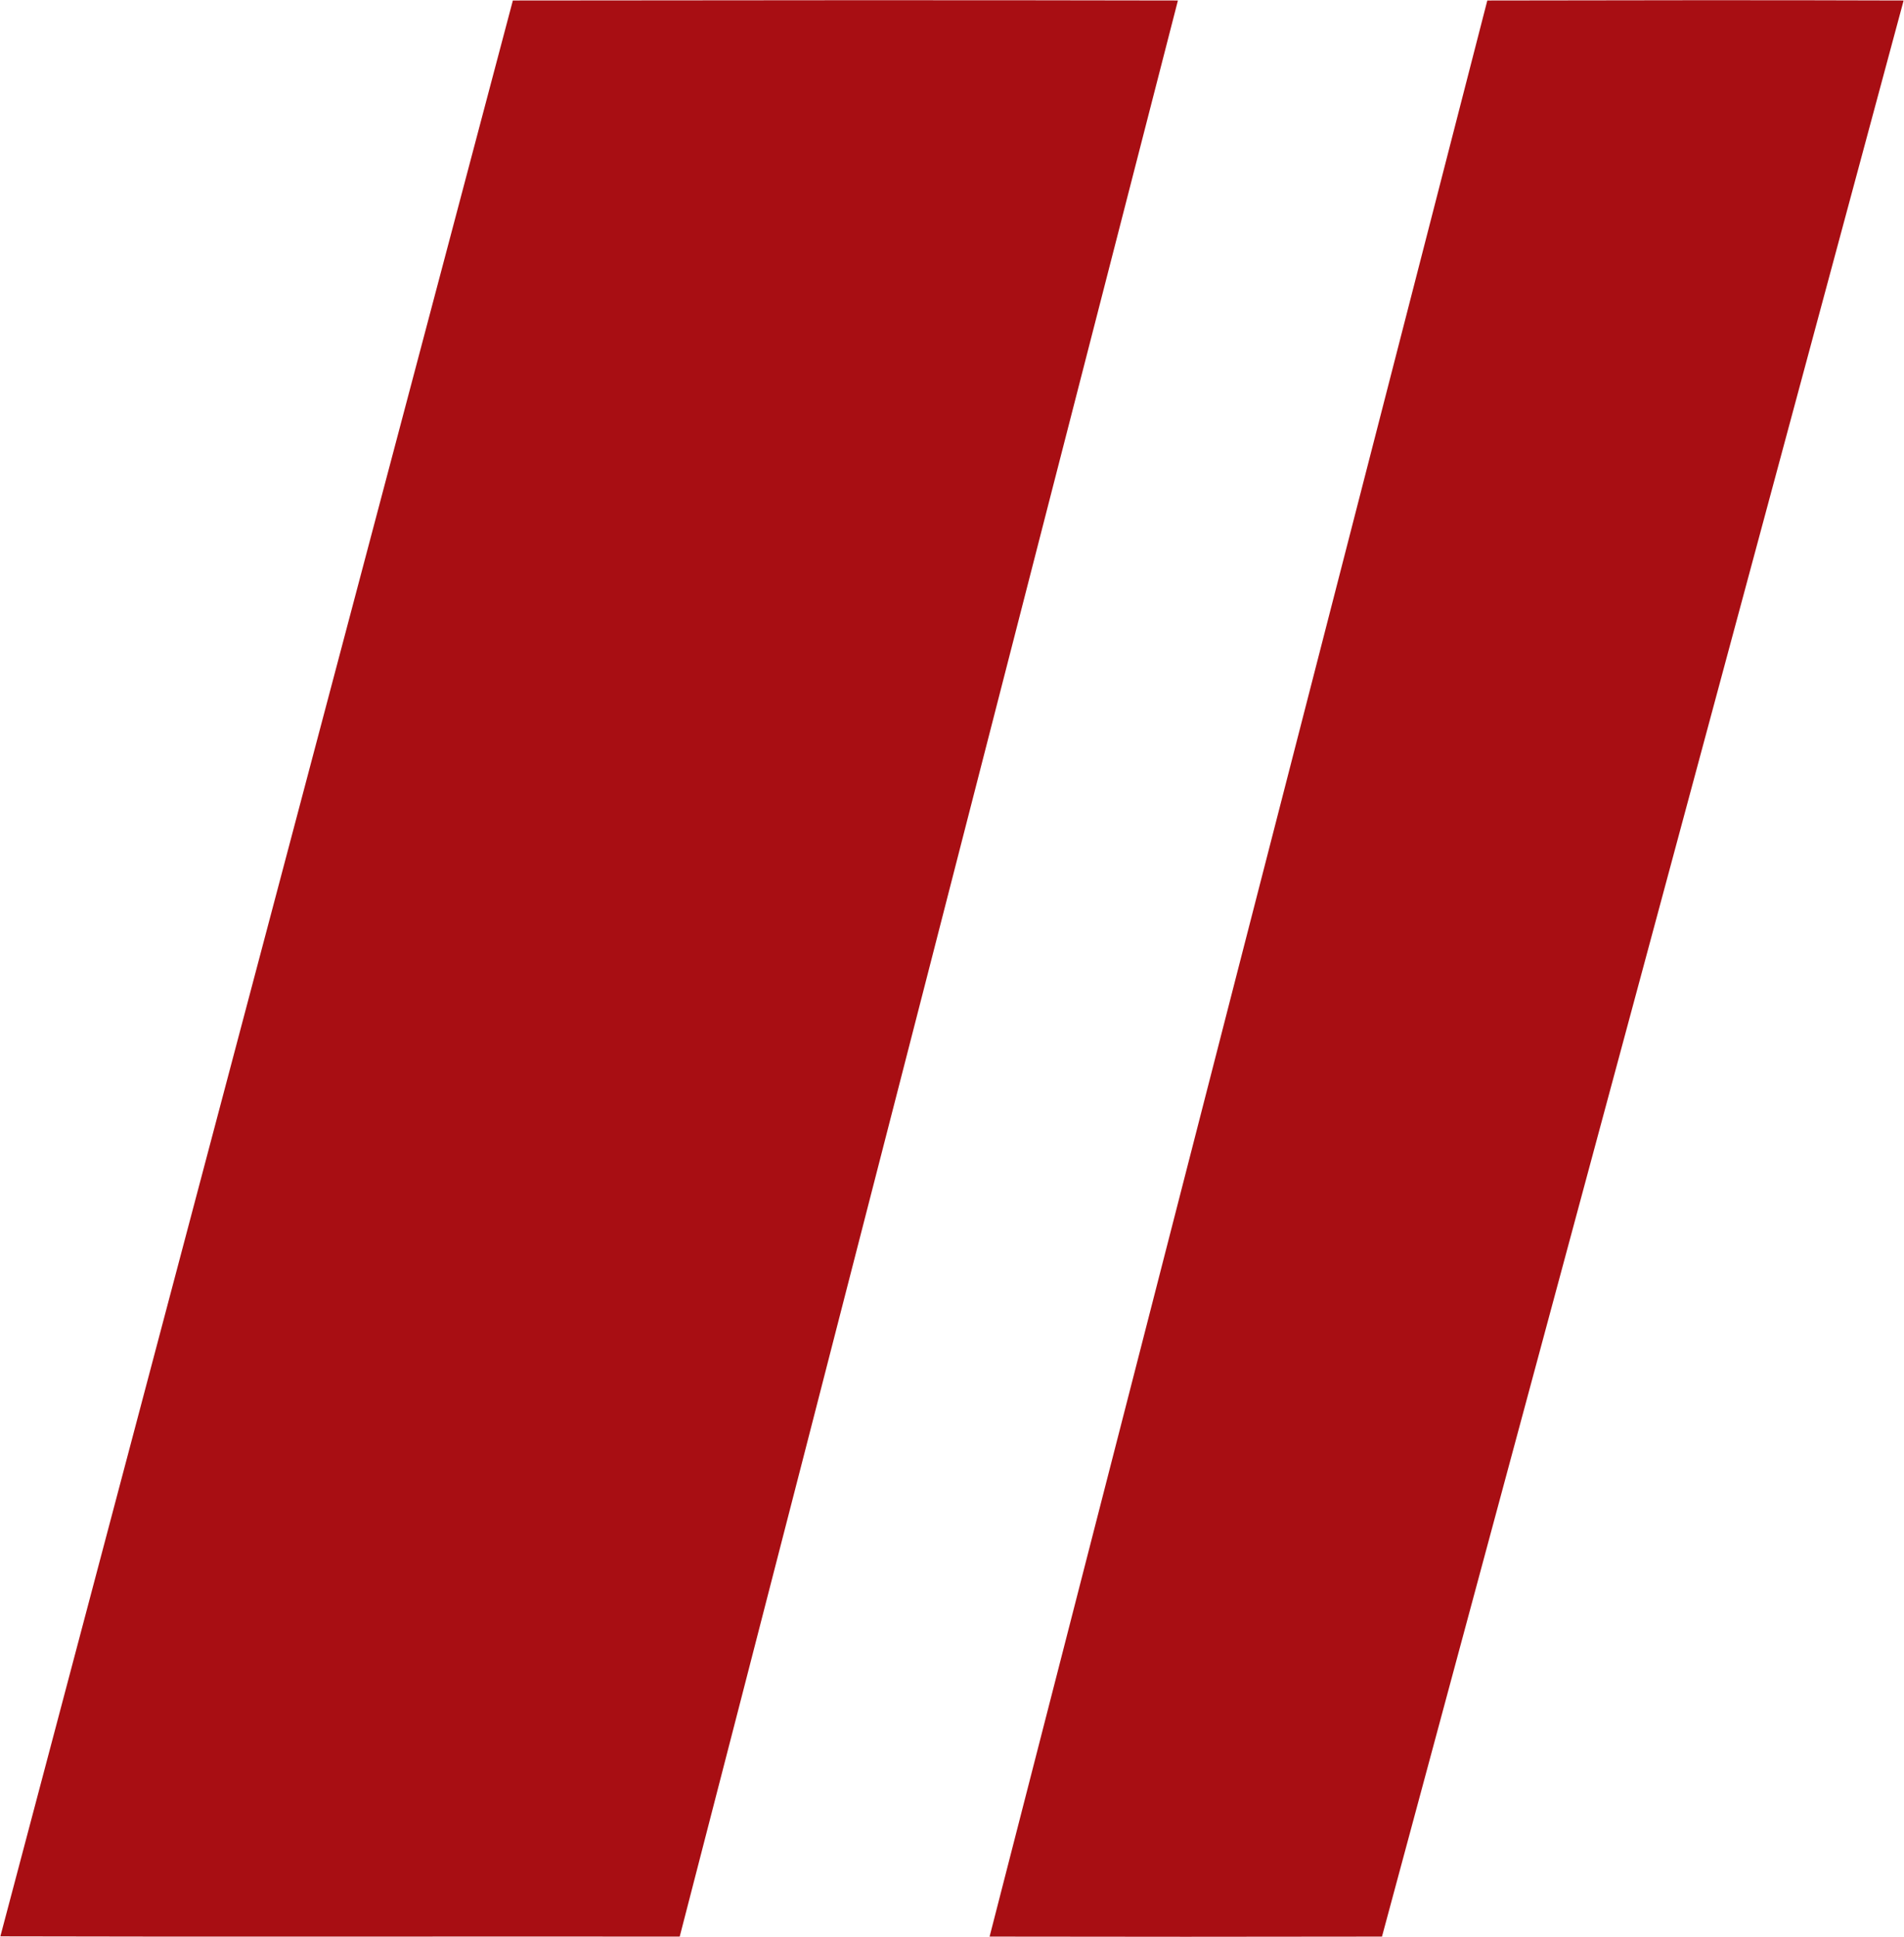
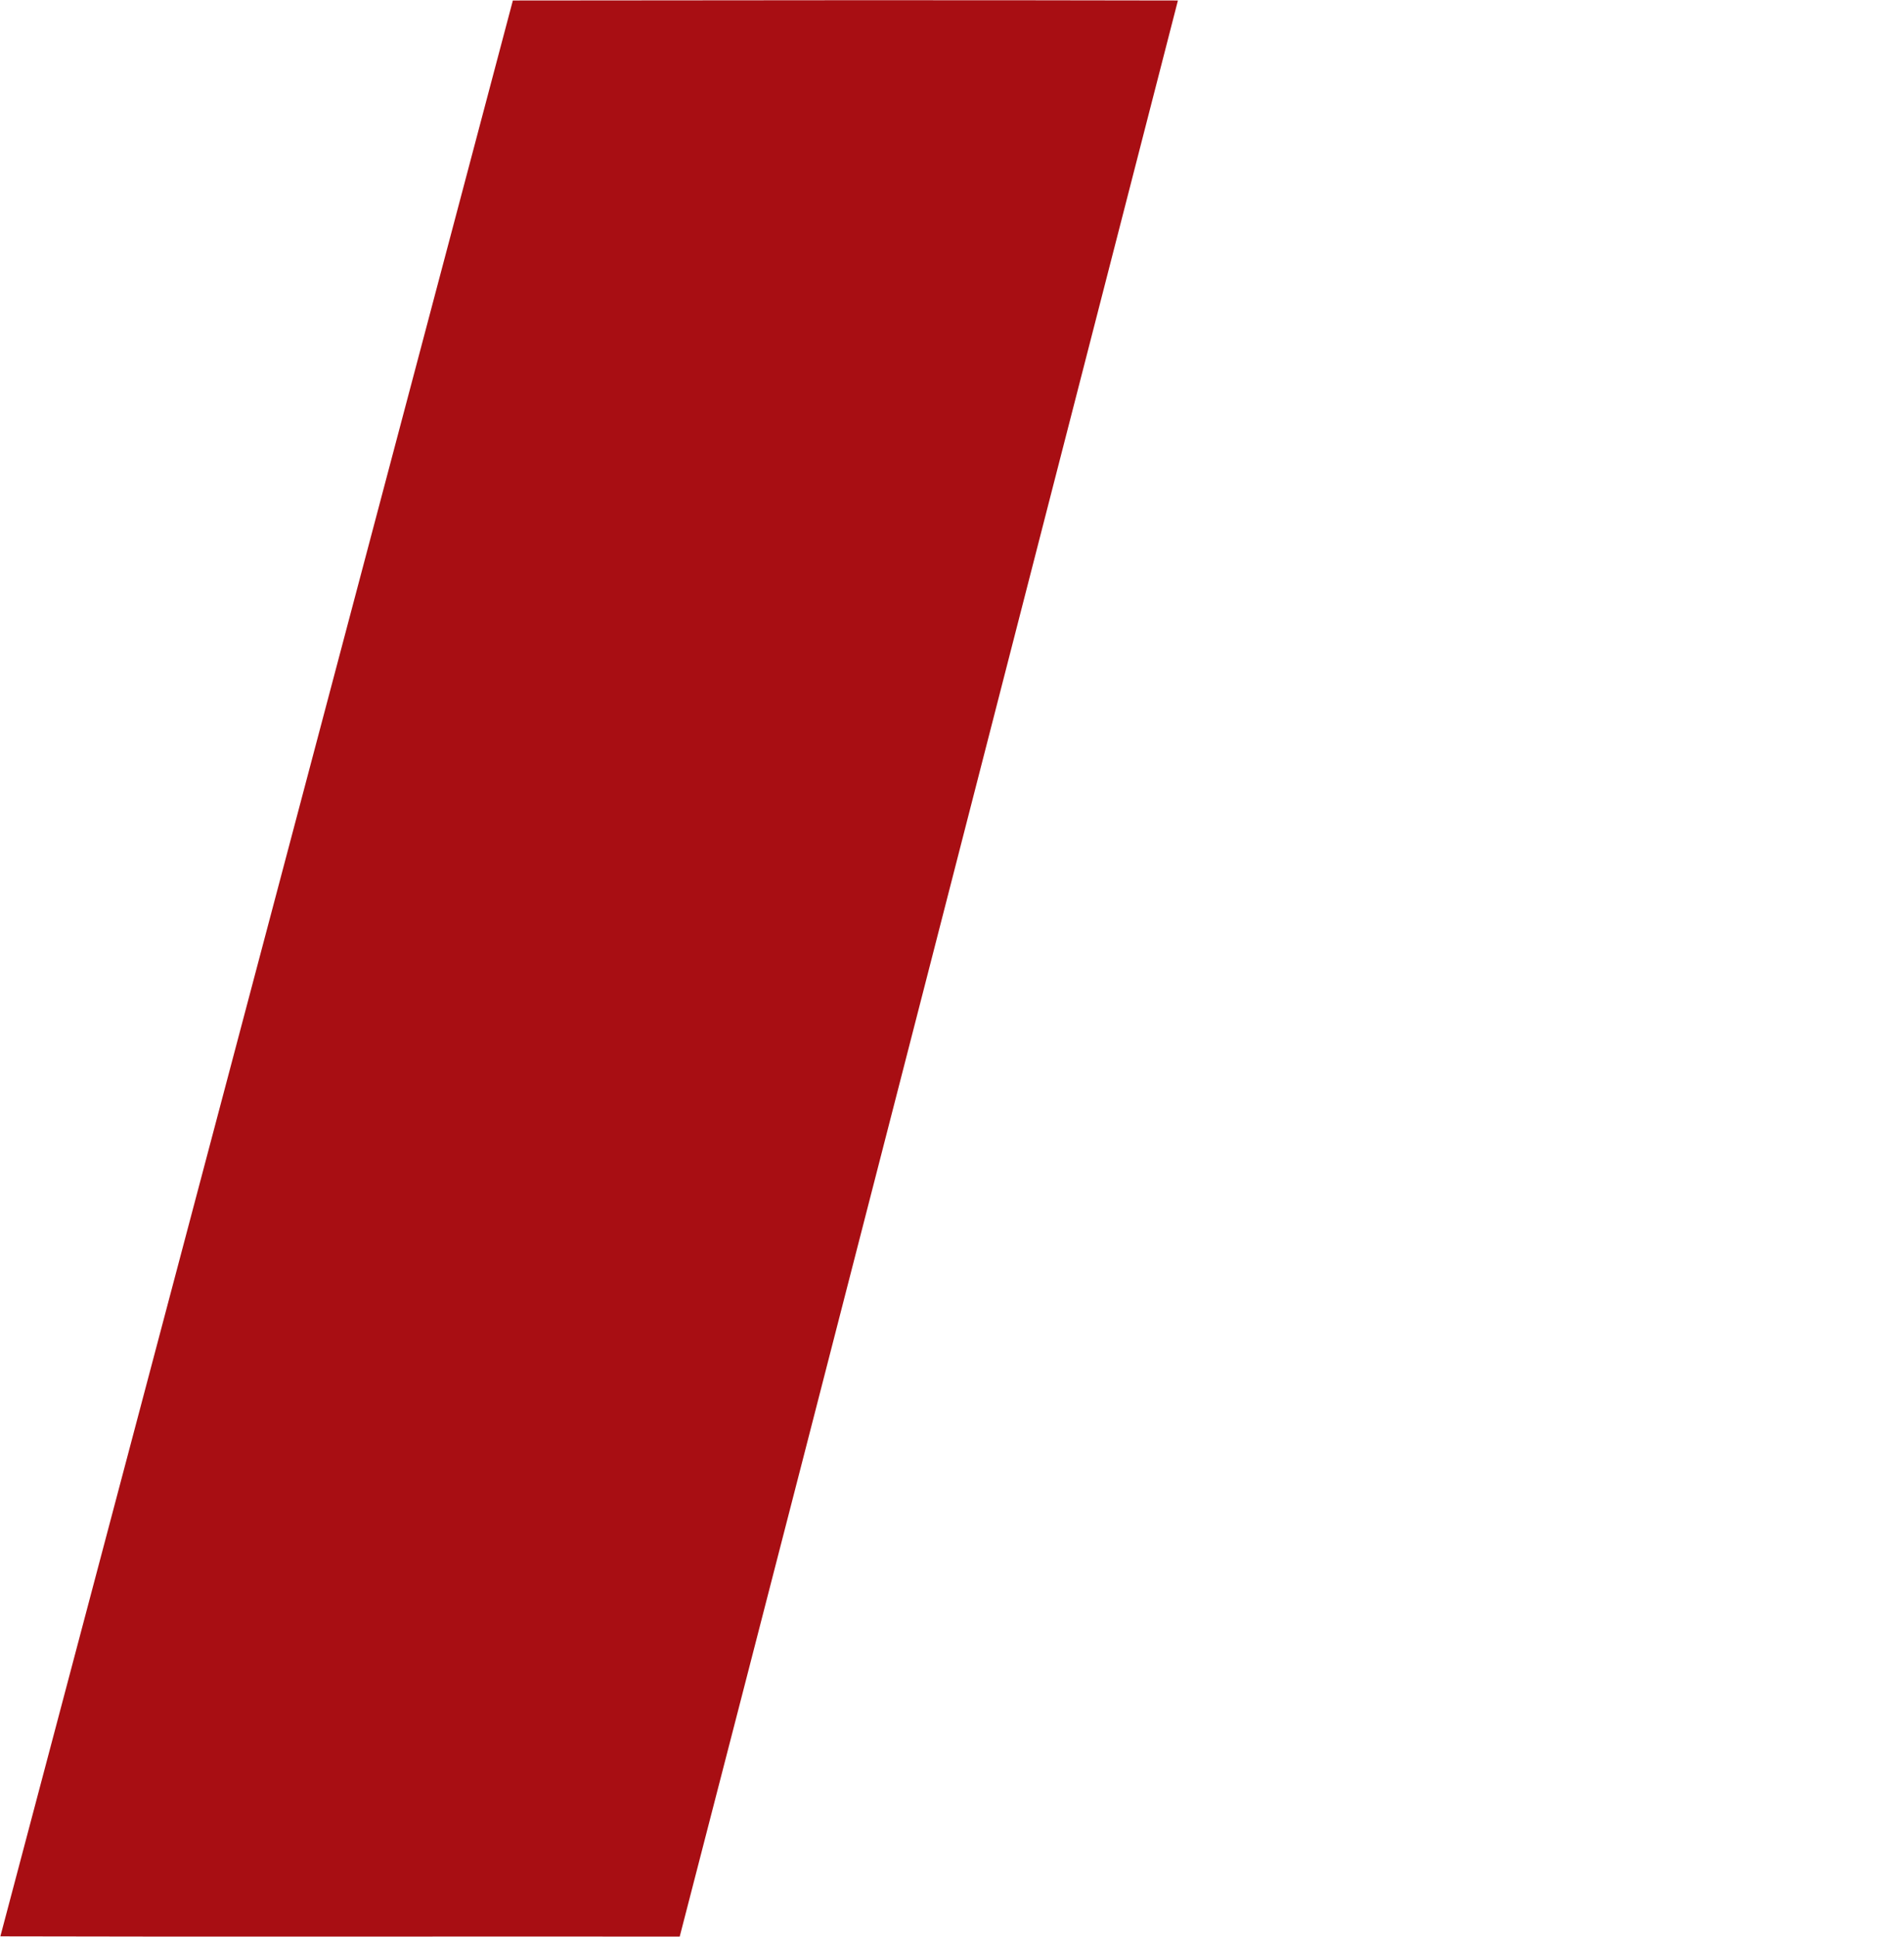
<svg xmlns="http://www.w3.org/2000/svg" version="1.2" viewBox="0 0 1560 1587" width="1560" height="1587">
  <title>favicon (1)-svg</title>
  <style>
		.s0 { fill: #a80e13 } 
	</style>
  <g id="#a80e13ff">
    <path id="Layer" class="s0" d="m0.3 1586.3c140-528.7 279.9-1057.2 419.9-1585.9 181.6-0.2 363.3-0.4 544.9 0-136.1 528.7-271.5 1057.6-408.2 1586.1-185.6-0.2-371 0.3-556.6-0.2z" />
-     <path id="Layer" class="s0" d="m1218.6 0.4c113.7-0.2 227.4-0.4 341.1 0-142.4 528.7-284.8 1057.4-427.4 1586.1-107.2 0.2-214.3 0.2-321.5 0q203.6-793.3 407.8-1586.1z" />
  </g>
</svg>